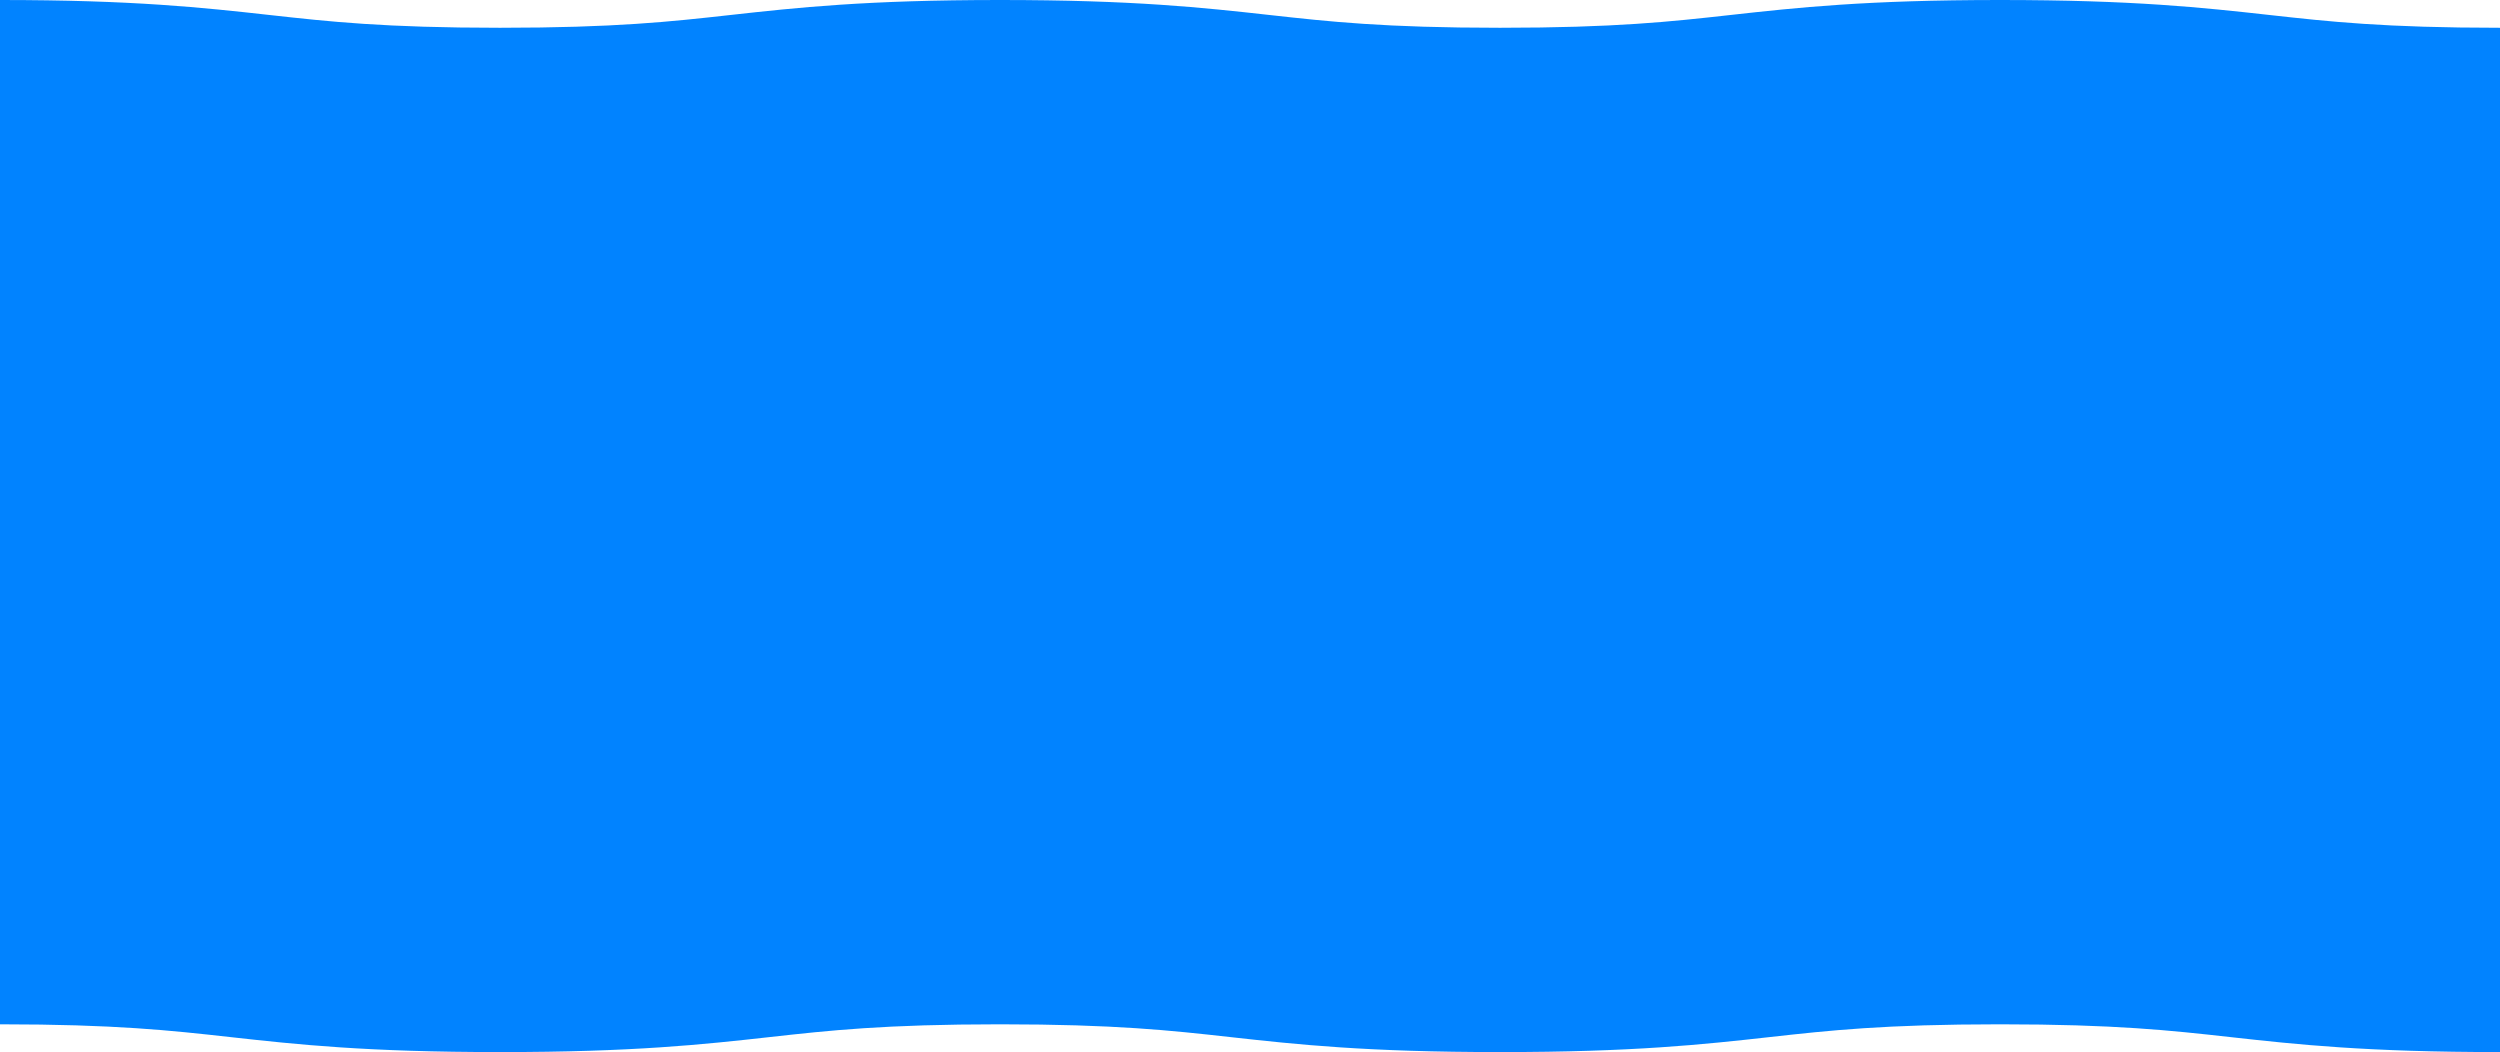
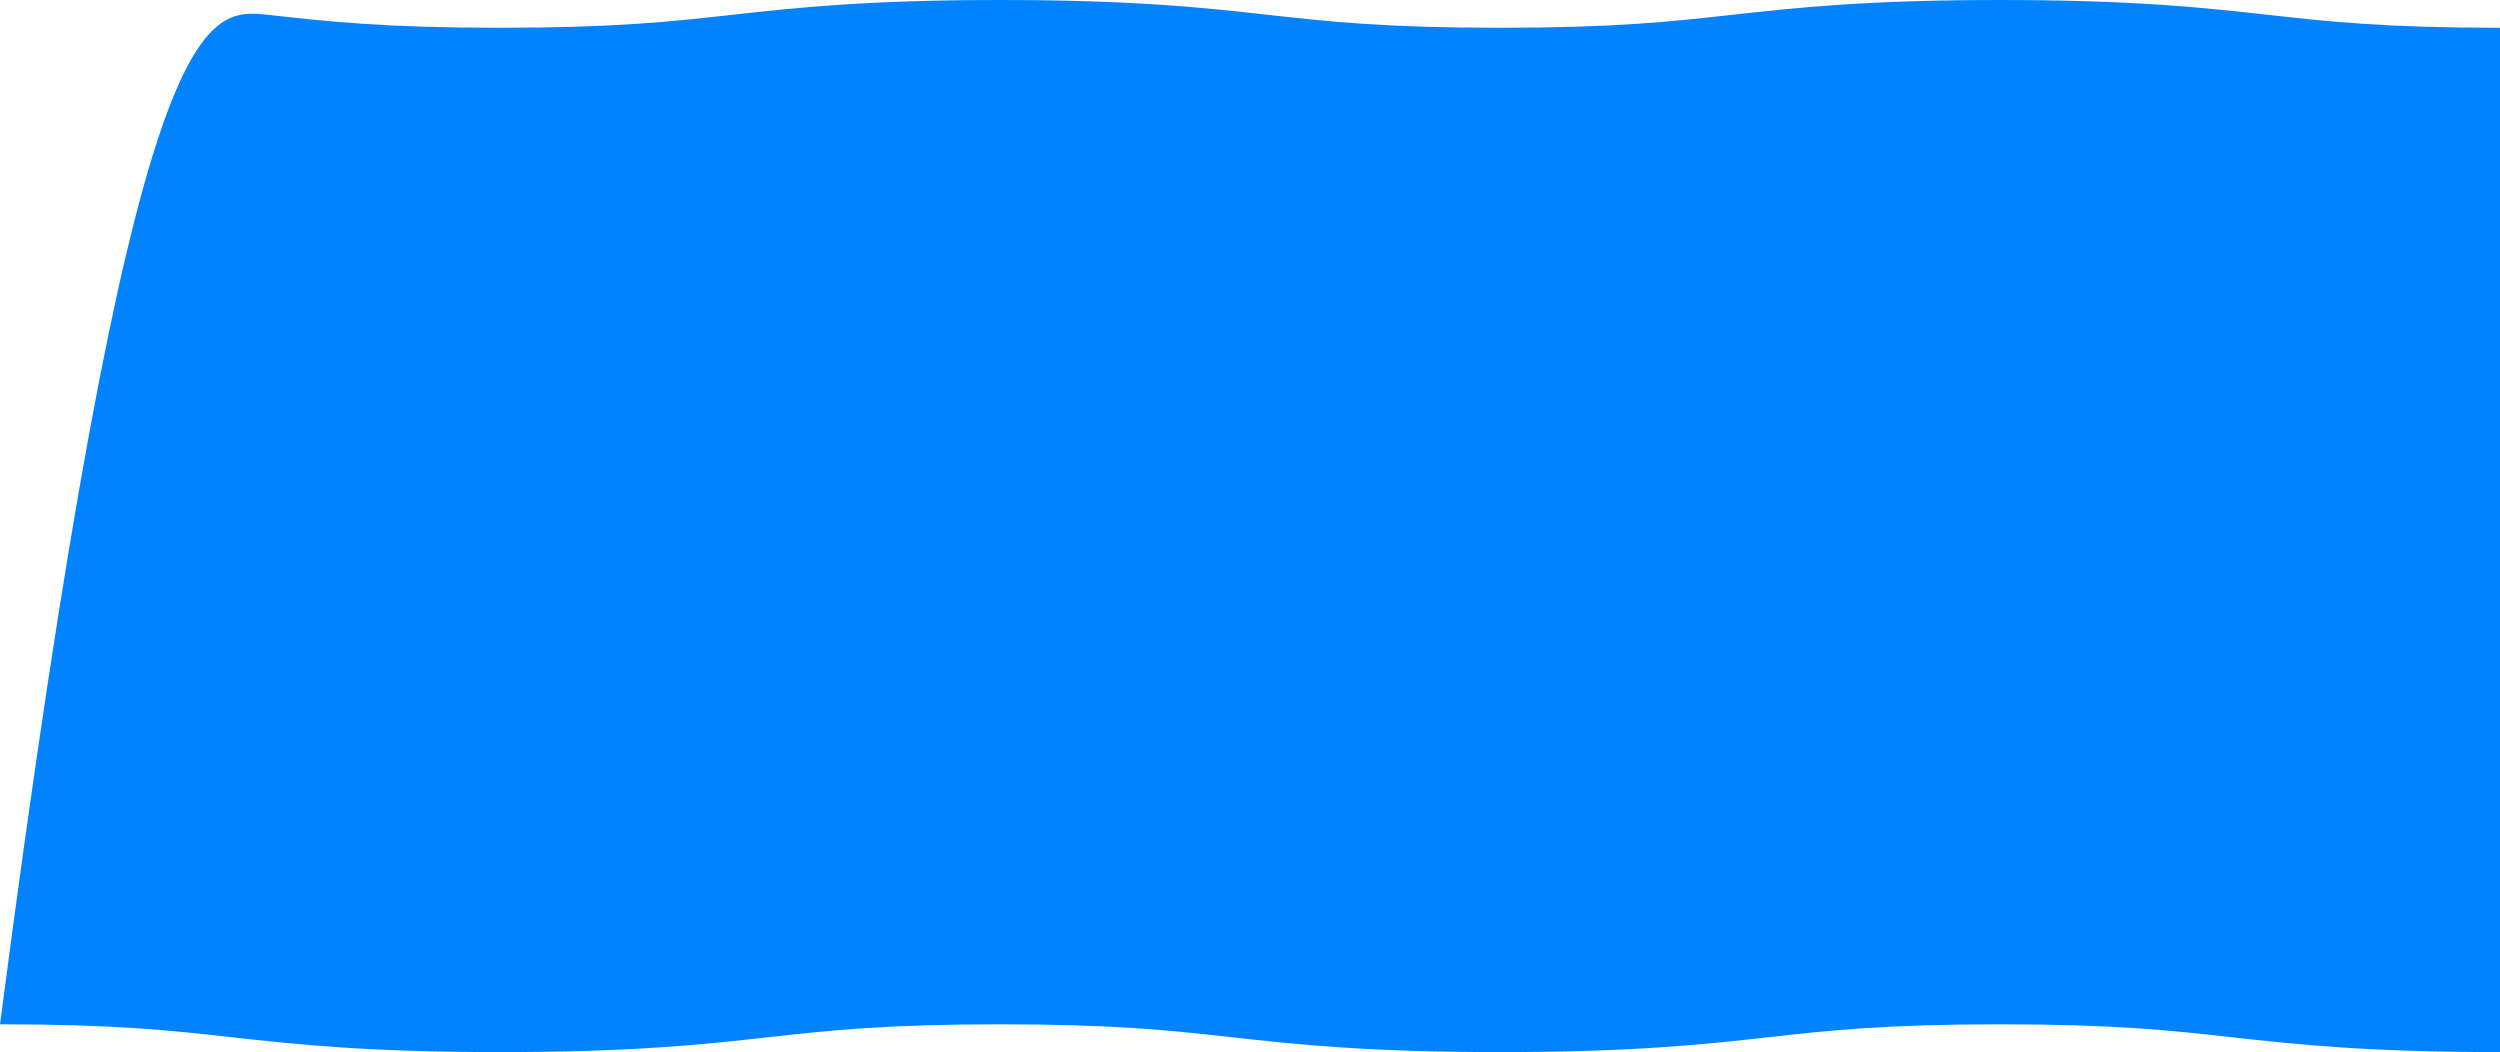
<svg xmlns="http://www.w3.org/2000/svg" width="1440" height="606" viewBox="0 0 1440 606" fill="none">
-   <path fill-rule="evenodd" clip-rule="evenodd" d="M132.206 597.305C98.507 593.56 66.469 590 0 590V0C77.038 0 117.019 4.387 155.043 8.612L155.794 8.695C189.493 12.44 221.531 16 288 16C354.469 16 386.507 12.44 420.206 8.695L420.957 8.612C458.981 4.387 498.962 0 576 0C653.038 0 693.019 4.387 731.043 8.612L731.794 8.695C765.493 12.44 797.531 16 864 16C930.469 16 962.507 12.44 996.206 8.695L996.957 8.612C1034.98 4.387 1074.96 0 1152 0C1229.04 0 1269.02 4.387 1307.04 8.612L1307.79 8.695C1341.49 12.44 1373.53 16 1440 16V606C1362.96 606 1322.98 601.613 1284.96 597.388L1284.21 597.305C1250.51 593.56 1218.47 590 1152 590C1085.53 590 1053.49 593.56 1019.79 597.305L1019.04 597.388C981.019 601.613 941.038 606 864 606C786.962 606 746.981 601.613 708.957 597.388L708.206 597.305C674.507 593.56 642.469 590 576 590C509.531 590 477.493 593.56 443.794 597.305L443.043 597.388C405.019 601.613 365.038 606 288 606C210.962 606 170.981 601.613 132.957 597.388L132.206 597.305Z" fill="#0183FF" />
+   <path fill-rule="evenodd" clip-rule="evenodd" d="M132.206 597.305C98.507 593.56 66.469 590 0 590C77.038 0 117.019 4.387 155.043 8.612L155.794 8.695C189.493 12.44 221.531 16 288 16C354.469 16 386.507 12.44 420.206 8.695L420.957 8.612C458.981 4.387 498.962 0 576 0C653.038 0 693.019 4.387 731.043 8.612L731.794 8.695C765.493 12.44 797.531 16 864 16C930.469 16 962.507 12.44 996.206 8.695L996.957 8.612C1034.98 4.387 1074.96 0 1152 0C1229.04 0 1269.02 4.387 1307.04 8.612L1307.79 8.695C1341.49 12.44 1373.53 16 1440 16V606C1362.96 606 1322.98 601.613 1284.96 597.388L1284.21 597.305C1250.51 593.56 1218.47 590 1152 590C1085.53 590 1053.49 593.56 1019.79 597.305L1019.04 597.388C981.019 601.613 941.038 606 864 606C786.962 606 746.981 601.613 708.957 597.388L708.206 597.305C674.507 593.56 642.469 590 576 590C509.531 590 477.493 593.56 443.794 597.305L443.043 597.388C405.019 601.613 365.038 606 288 606C210.962 606 170.981 601.613 132.957 597.388L132.206 597.305Z" fill="#0183FF" />
</svg>